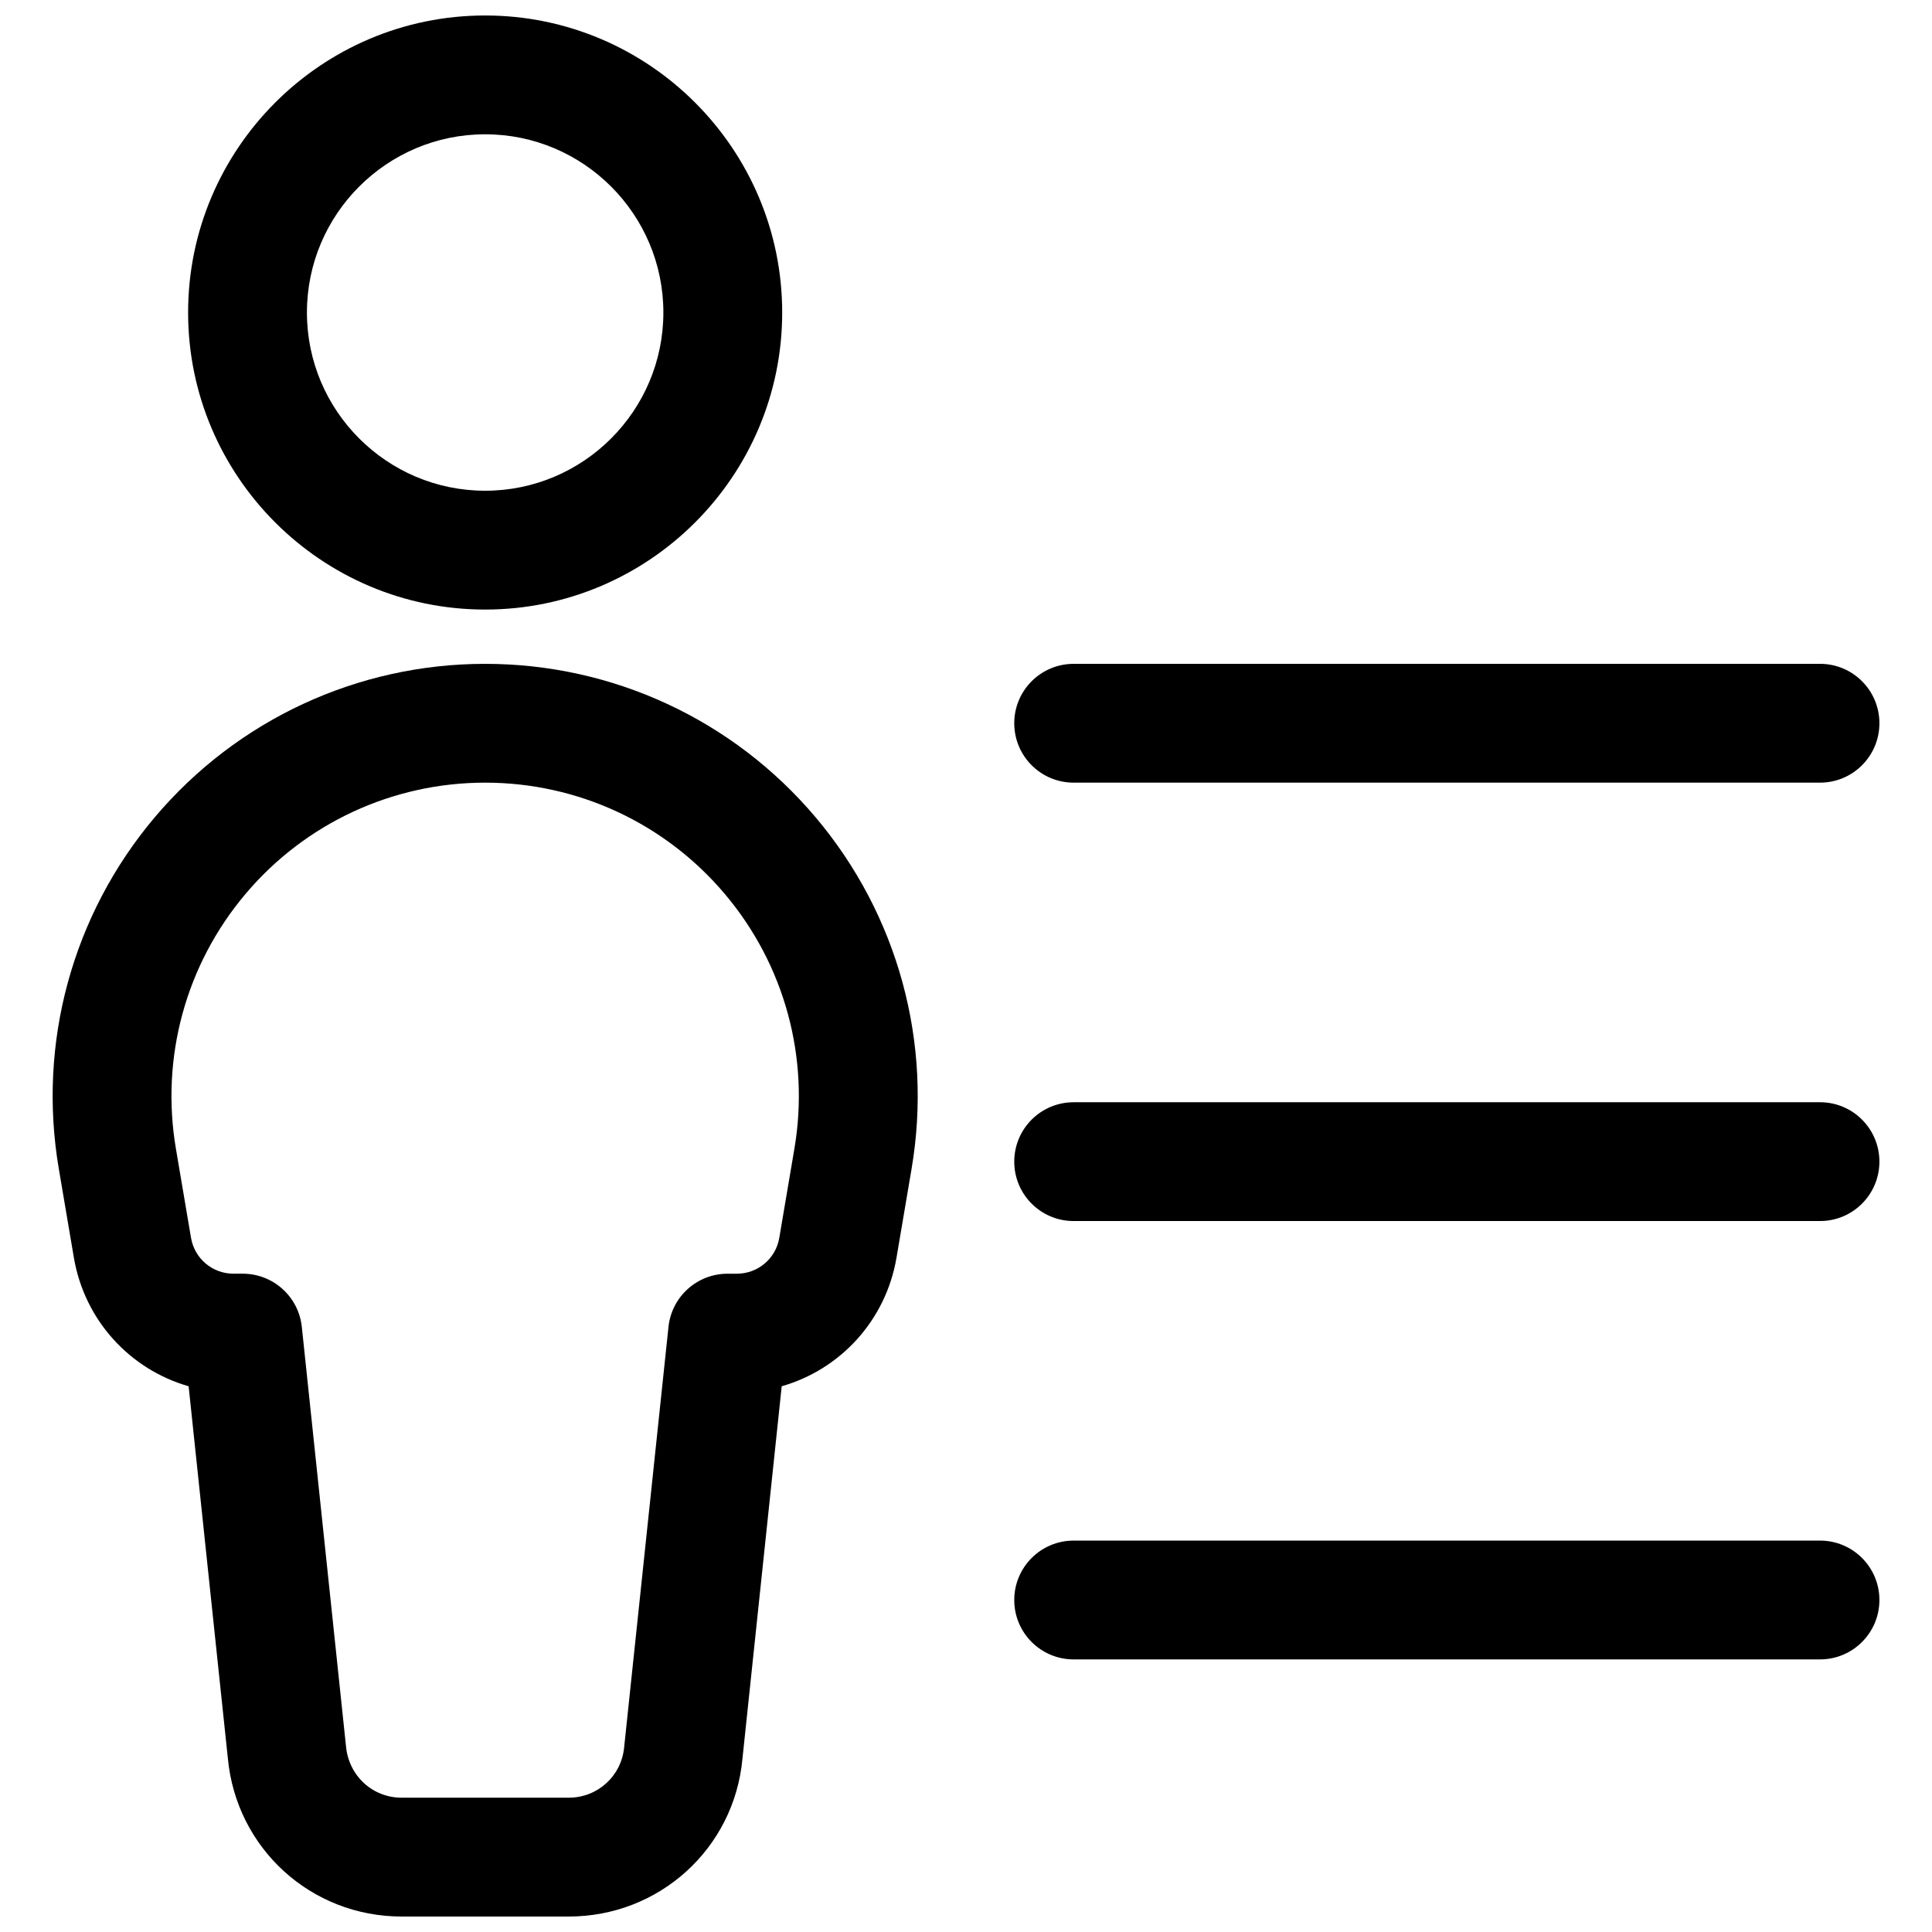
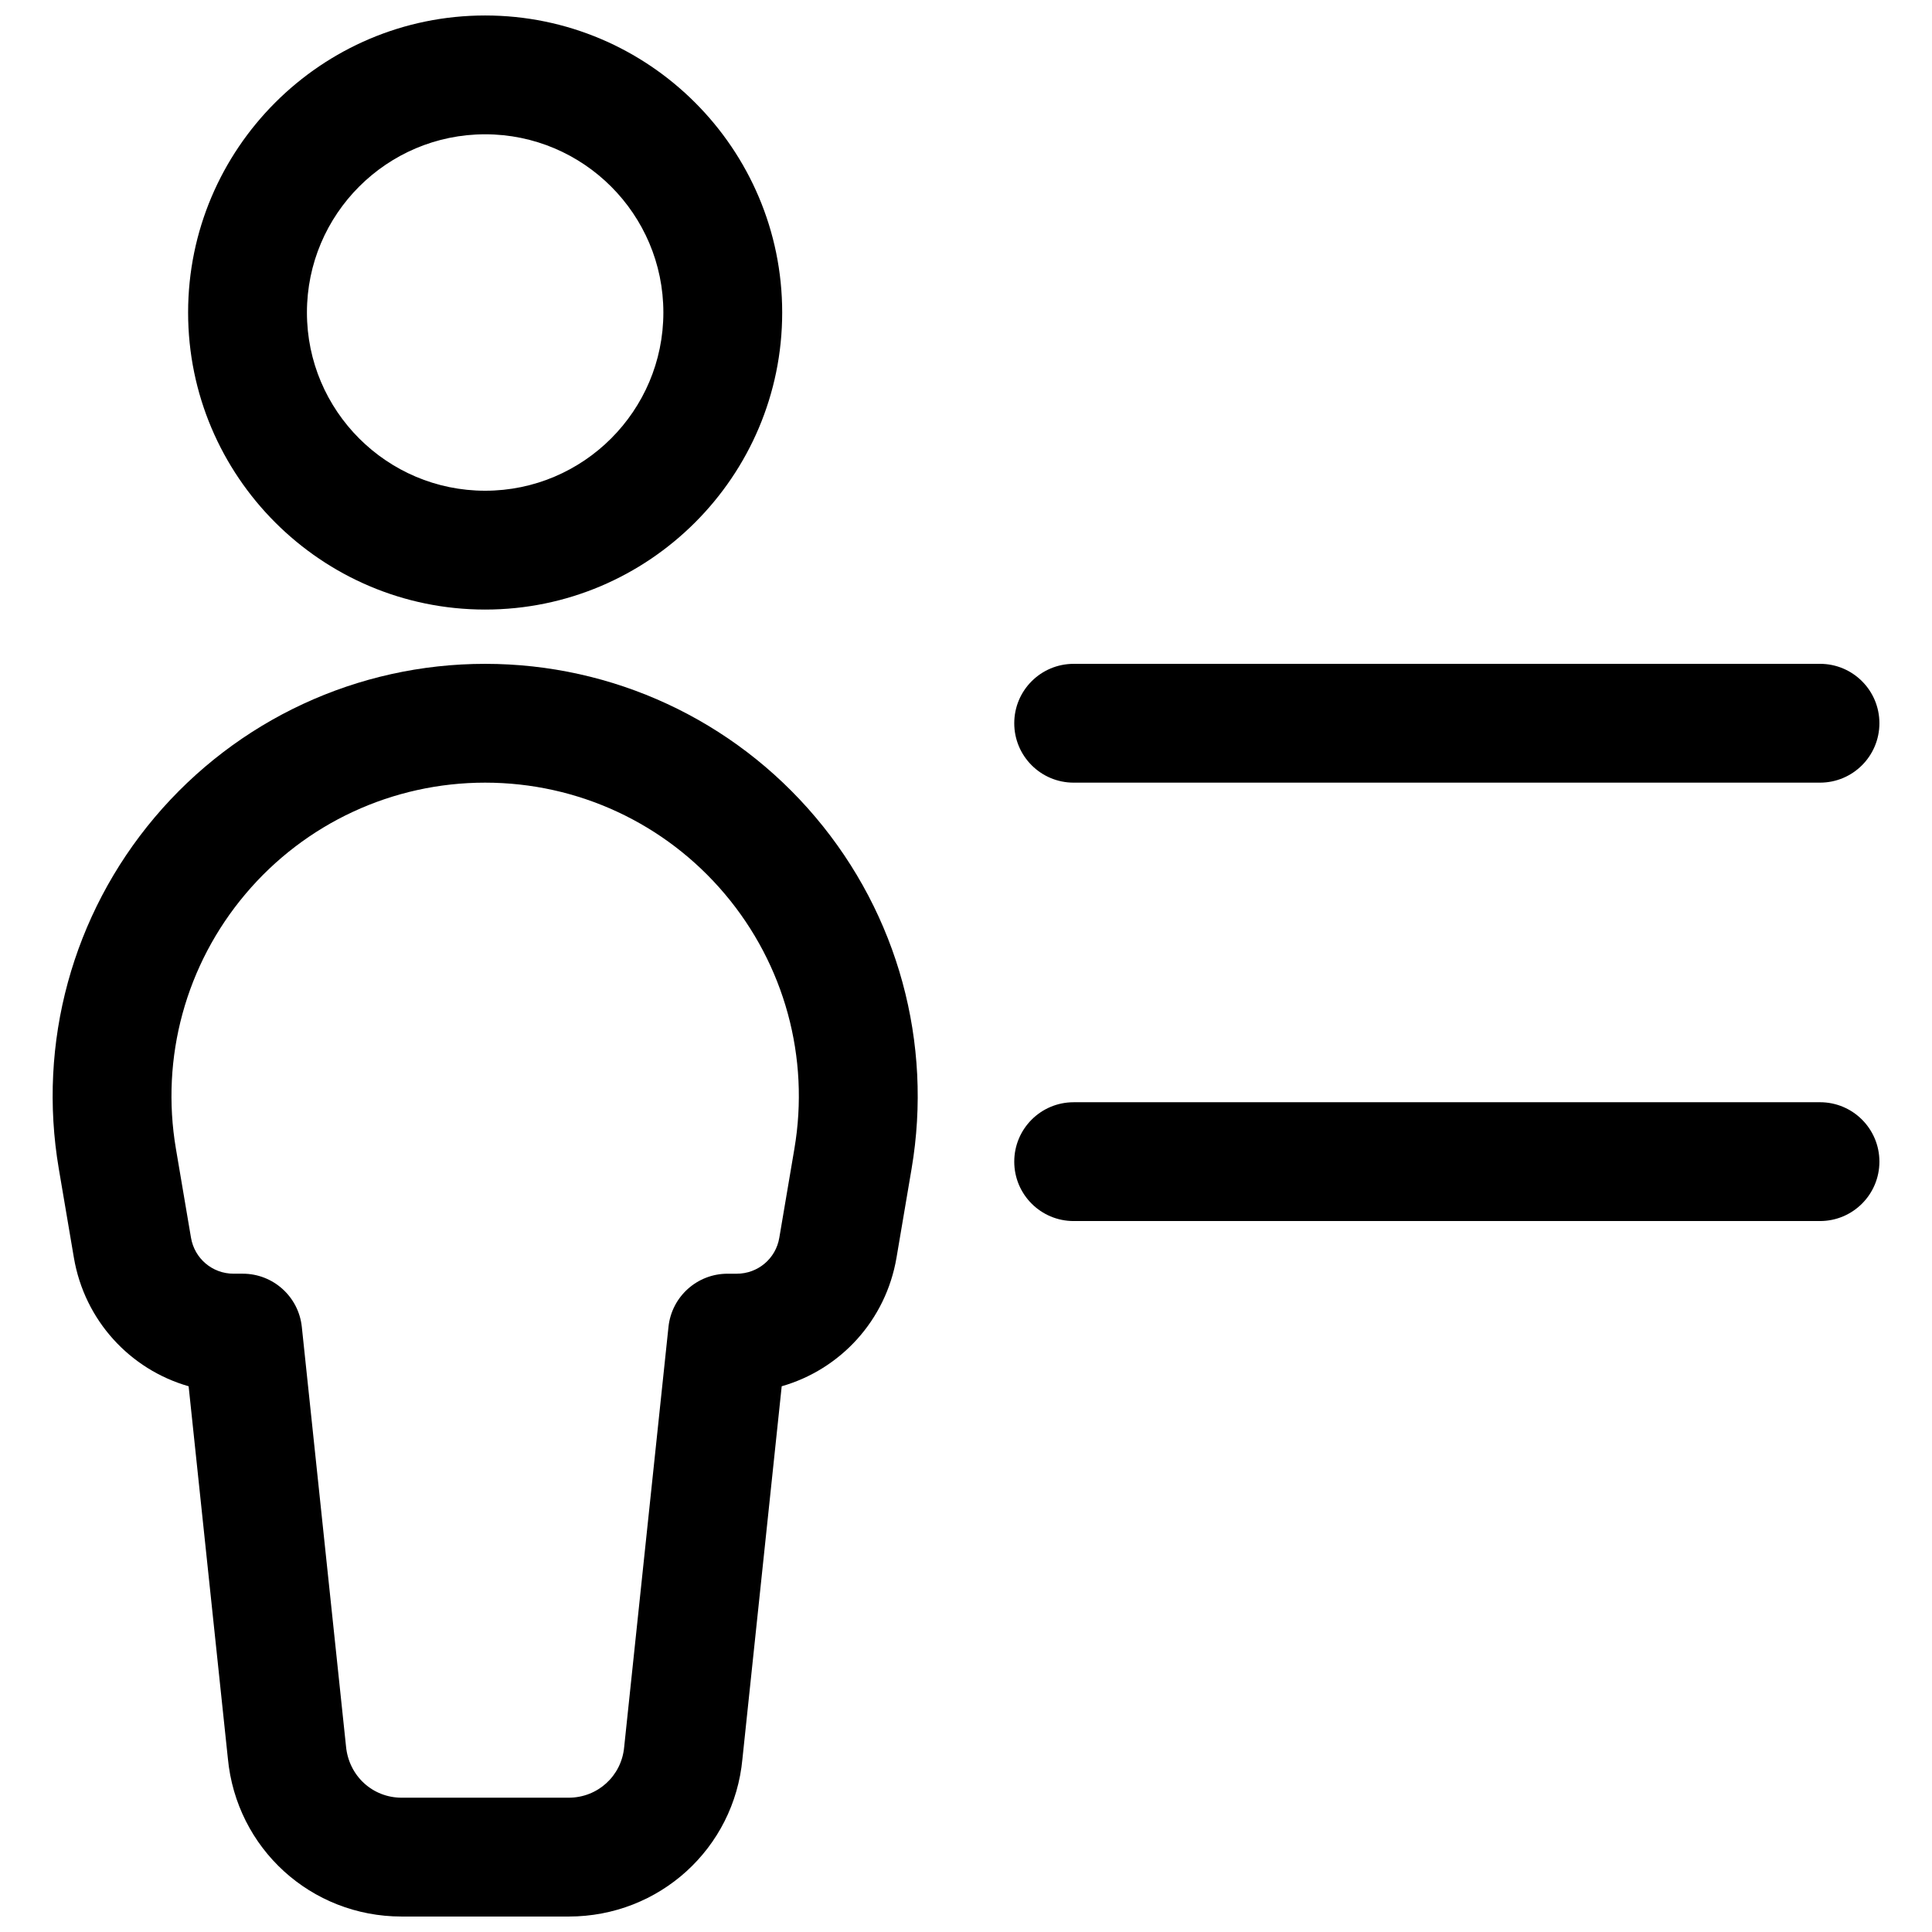
<svg xmlns="http://www.w3.org/2000/svg" width="800px" height="800px" version="1.1" viewBox="144 144 512 512">
  <defs>
    <clipPath id="b">
      <path d="m193 148.09h159v157.91h-159z" />
    </clipPath>
    <clipPath id="a">
      <path d="m157 319h231v332.9h-231z" />
    </clipPath>
  </defs>
  <g clip-path="url(#b)">
    <path d="m272.57 305.54c-43.402 0-78.719-35.316-78.719-78.719s35.316-78.719 78.719-78.719c43.402 0 78.719 35.316 78.719 78.719s-35.316 78.719-78.719 78.719zm0-125.95c-26.047 0-47.23 21.188-47.23 47.23 0 26.047 21.188 47.23 47.23 47.23 26.047 0 47.23-21.188 47.23-47.23s-21.184-47.23-47.23-47.23z" />
  </g>
  <g clip-path="url(#a)">
    <path d="m294.71 651.9h-44.281c-24 0-43.805-18.035-46.047-41.941l-10.395-98.586c-15.527-4.449-27.582-17.434-30.41-34.086l-3.996-23.562c-5.672-33.355 3.613-67.297 25.43-93.141 21.832-25.836 53.734-40.66 87.562-40.66 33.824 0 65.758 14.82 87.578 40.676 21.816 25.836 31.09 59.777 25.43 93.117l-3.996 23.57c-2.828 16.652-14.883 29.637-30.426 34.086l-10.41 98.762c-2.207 23.73-22.008 41.766-46.039 41.766zm-22.141-300.49c-24.523 0-47.68 10.746-63.5 29.488-15.836 18.742-22.555 43.367-18.449 67.543l3.996 23.57c0.938 5.527 5.672 9.531 11.27 9.531h2.445c8.055 0 14.805 6.082 15.652 14.09l11.715 111.19c0.738 7.82 7.059 13.586 14.73 13.586h44.281c7.672 0 13.992-5.758 14.699-13.391l11.746-111.38c0.844-8.012 7.594-14.09 15.652-14.09h2.445c5.598 0 10.348-4.004 11.27-9.516l3.996-23.578c4.121-24.184-2.598-48.801-18.434-67.543-15.824-18.746-38.977-29.5-63.516-29.5z" />
  </g>
  <path d="m626.32 351.41h-197.79c-8.703 0-15.742-7.051-15.742-15.742 0-8.695 7.043-15.742 15.742-15.742l197.79-0.004c8.703 0 15.742 7.051 15.742 15.742 0 8.695-7.043 15.746-15.742 15.746z" />
  <path d="m626.32 467.59h-197.79c-8.703 0-15.742-7.051-15.742-15.742 0-8.695 7.043-15.742 15.742-15.742l197.79-0.004c8.703 0 15.742 7.051 15.742 15.742 0 8.699-7.043 15.746-15.742 15.746z" />
-   <path d="m626.32 583.76h-197.79c-8.703 0-15.742-7.051-15.742-15.742 0-8.695 7.043-15.742 15.742-15.742l197.79-0.004c8.703 0 15.742 7.051 15.742 15.742 0 8.695-7.043 15.746-15.742 15.746z" />
</svg>